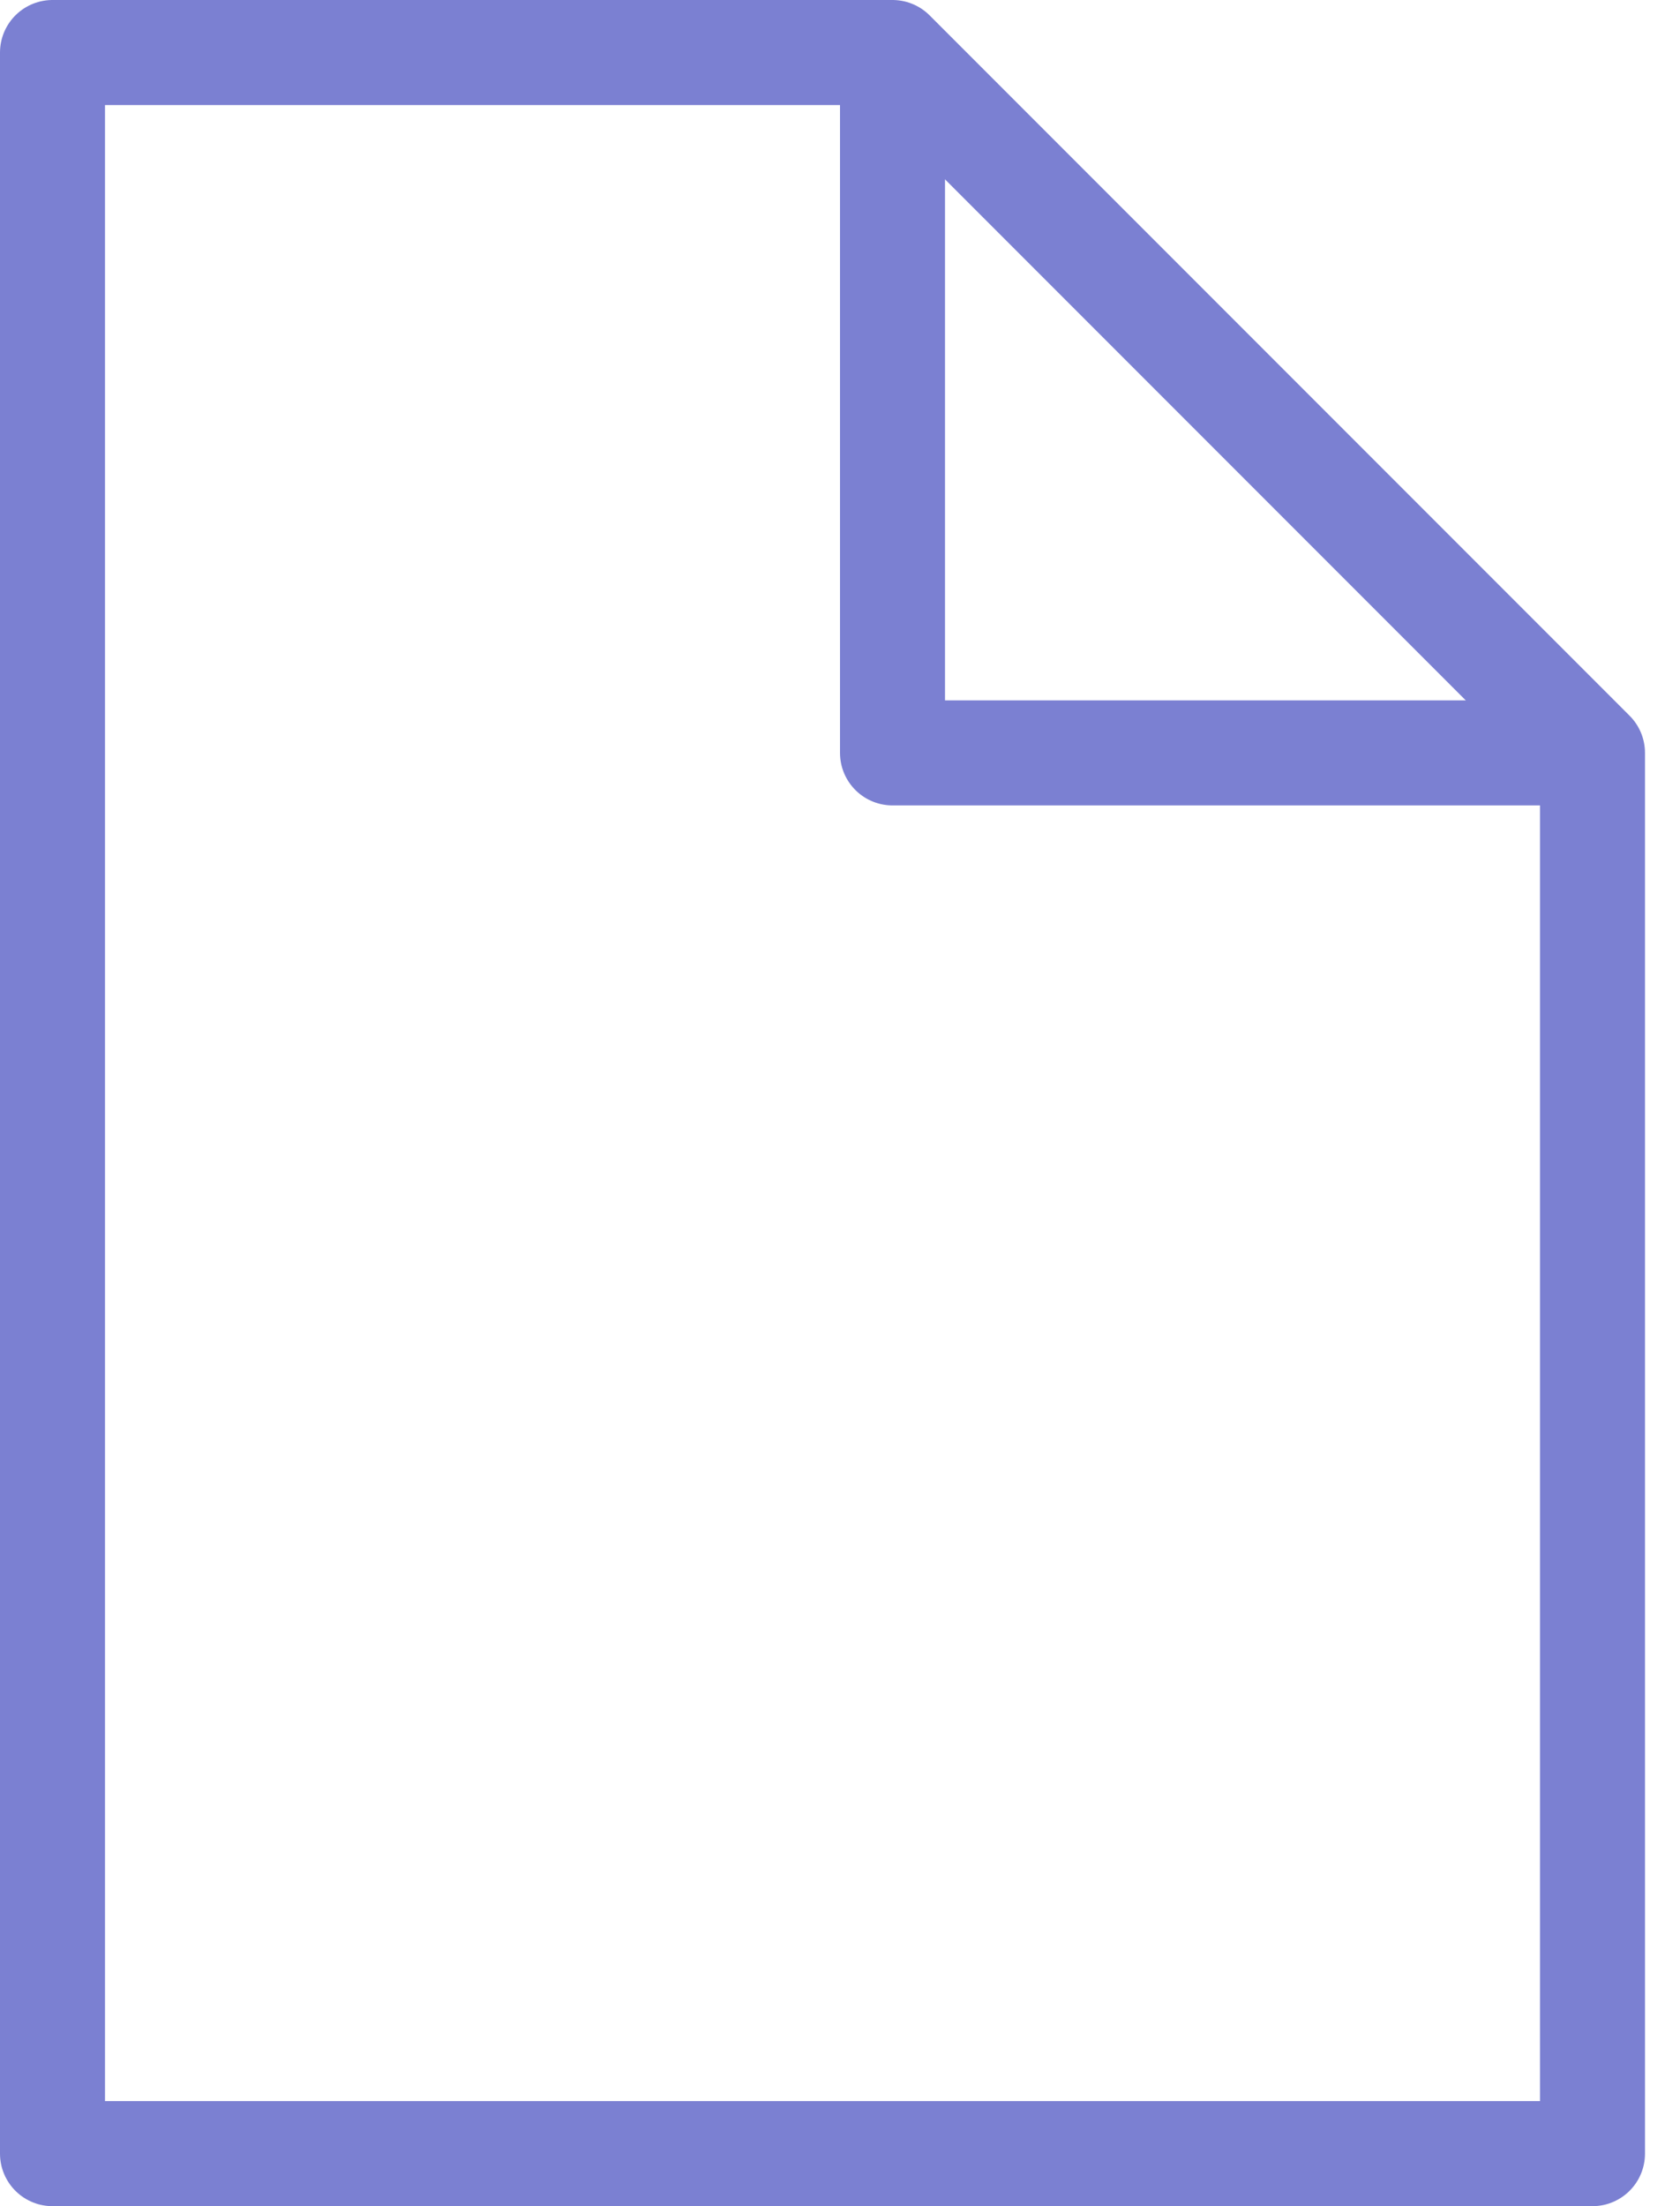
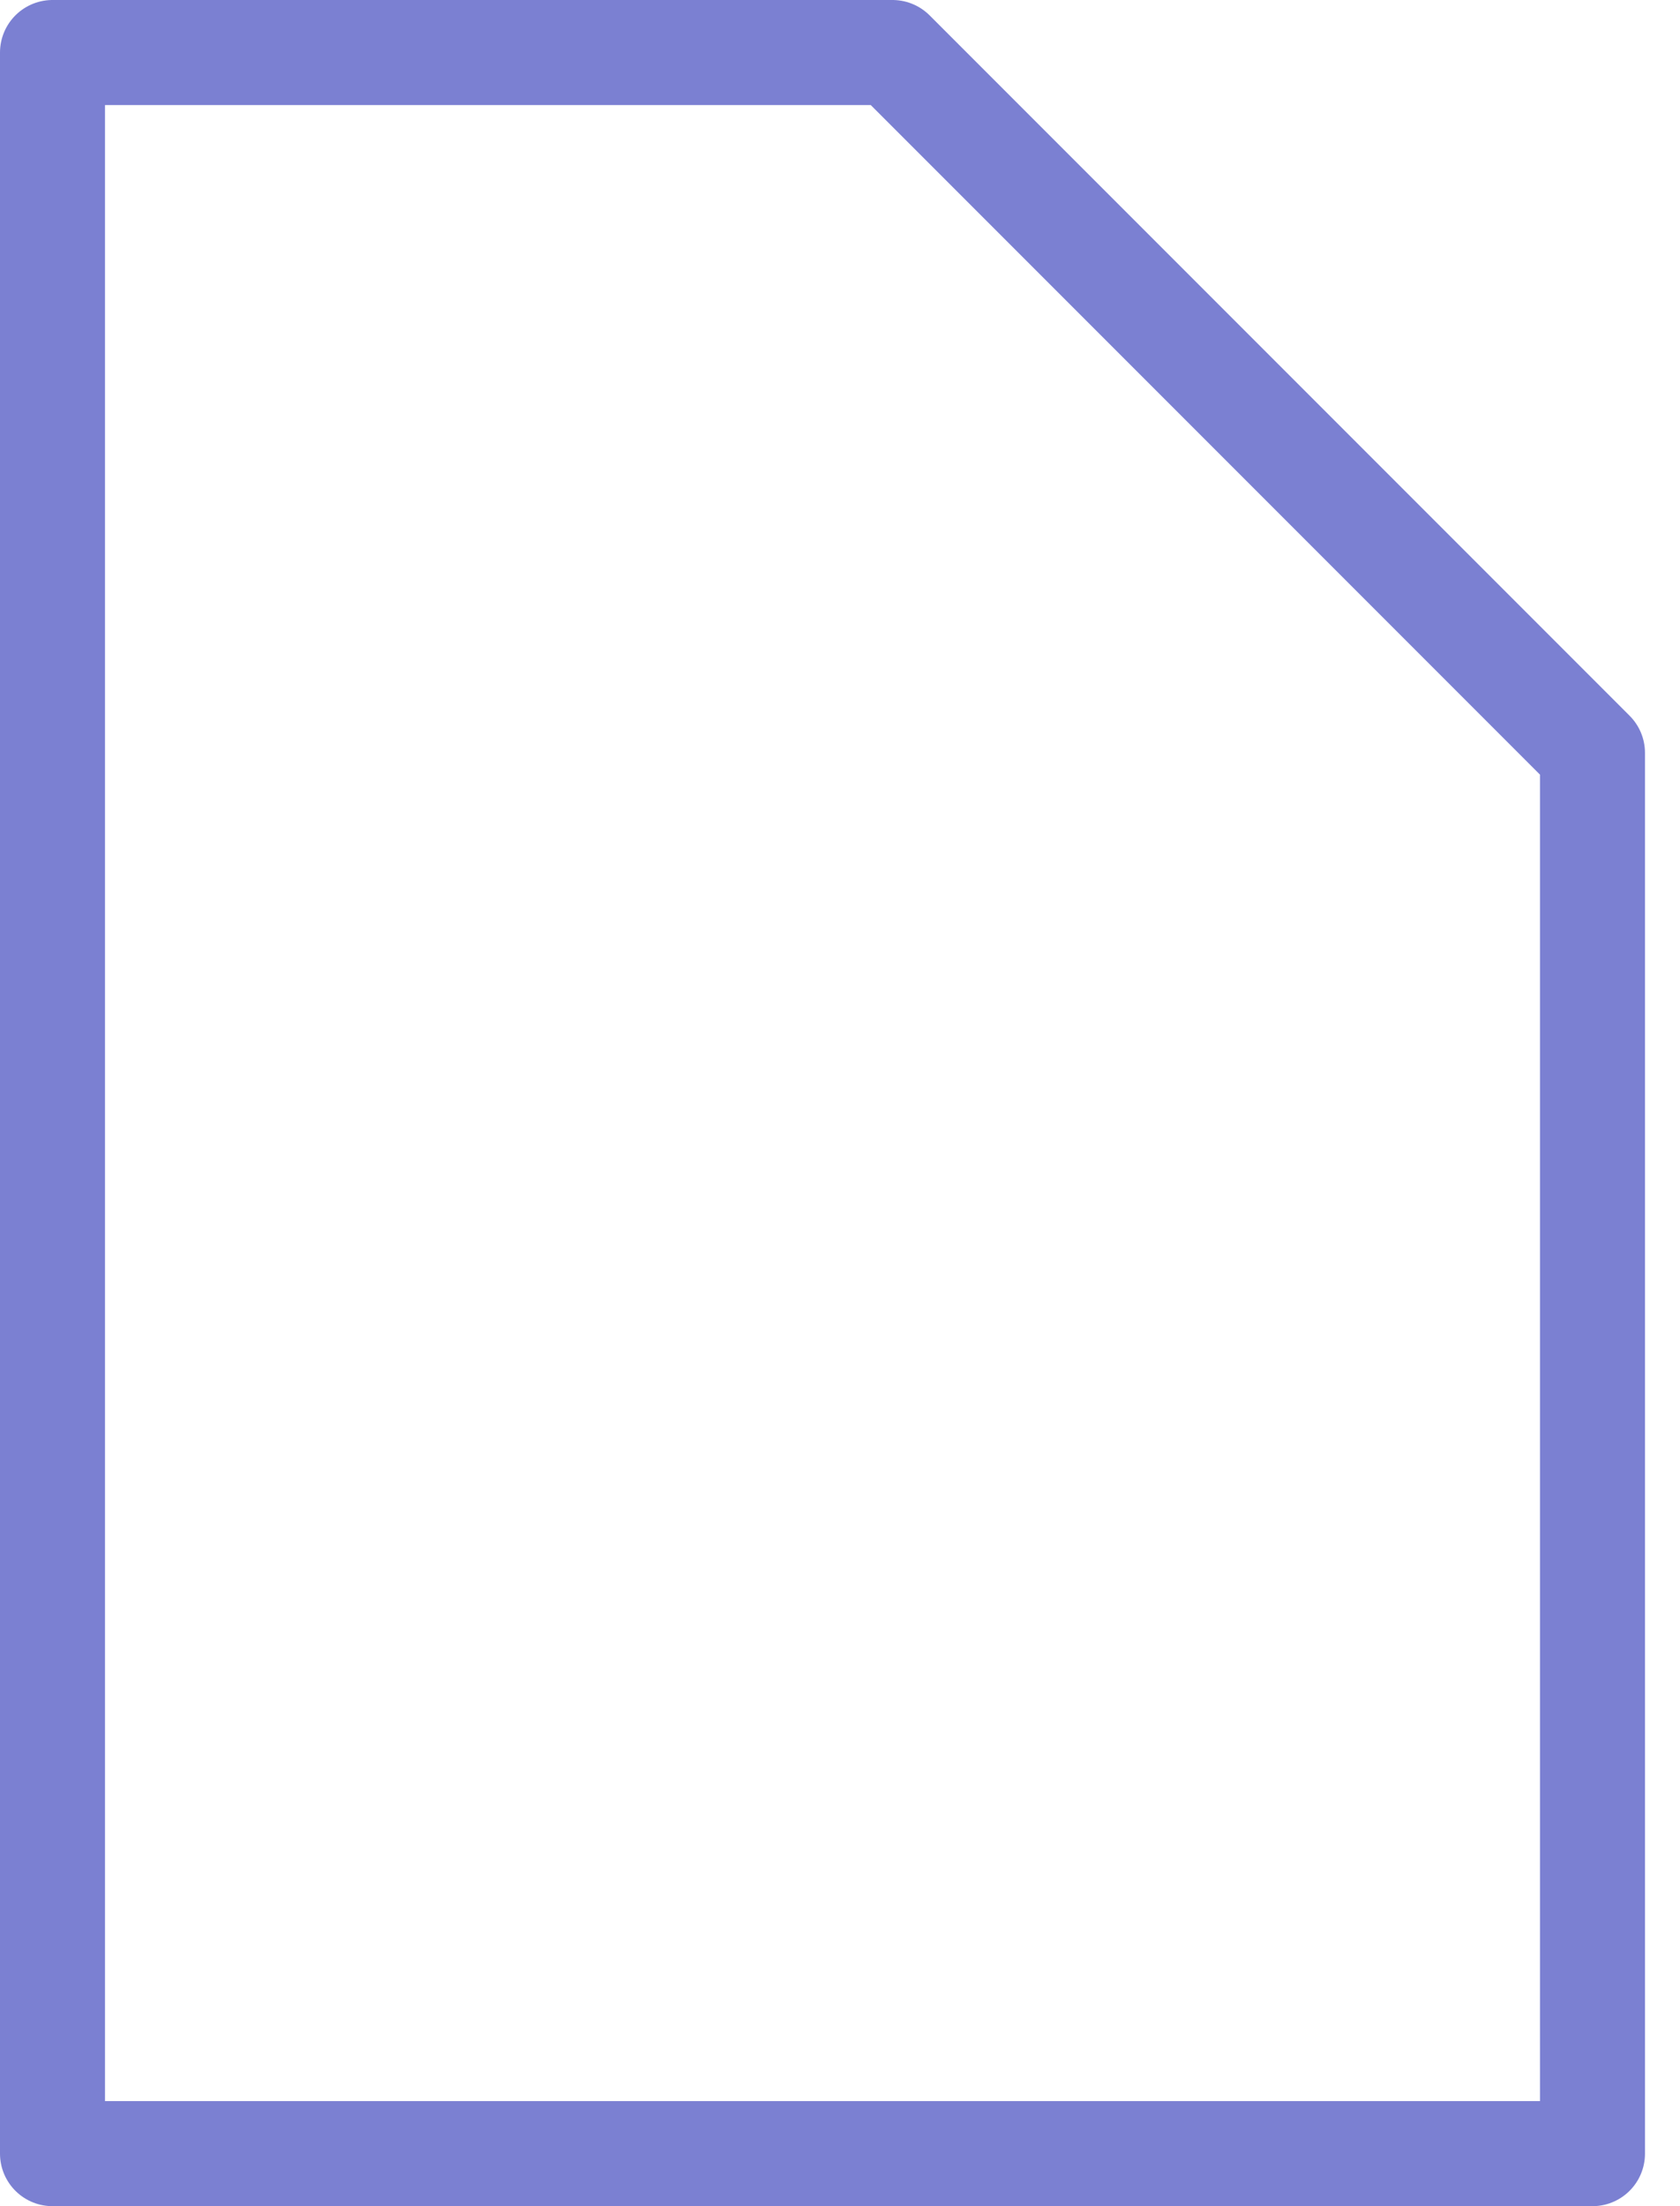
<svg xmlns="http://www.w3.org/2000/svg" width="32" height="42" viewBox="0 0 32 42" fill="none">
  <path d="M1 41H30.333V14.333L17 1H1V41Z" stroke="#7B80D2" stroke-width="2" stroke-linejoin="round" />
-   <path d="M17 1V14.333H30.333" stroke="#7B80D2" stroke-width="2" stroke-linejoin="round" />
</svg>